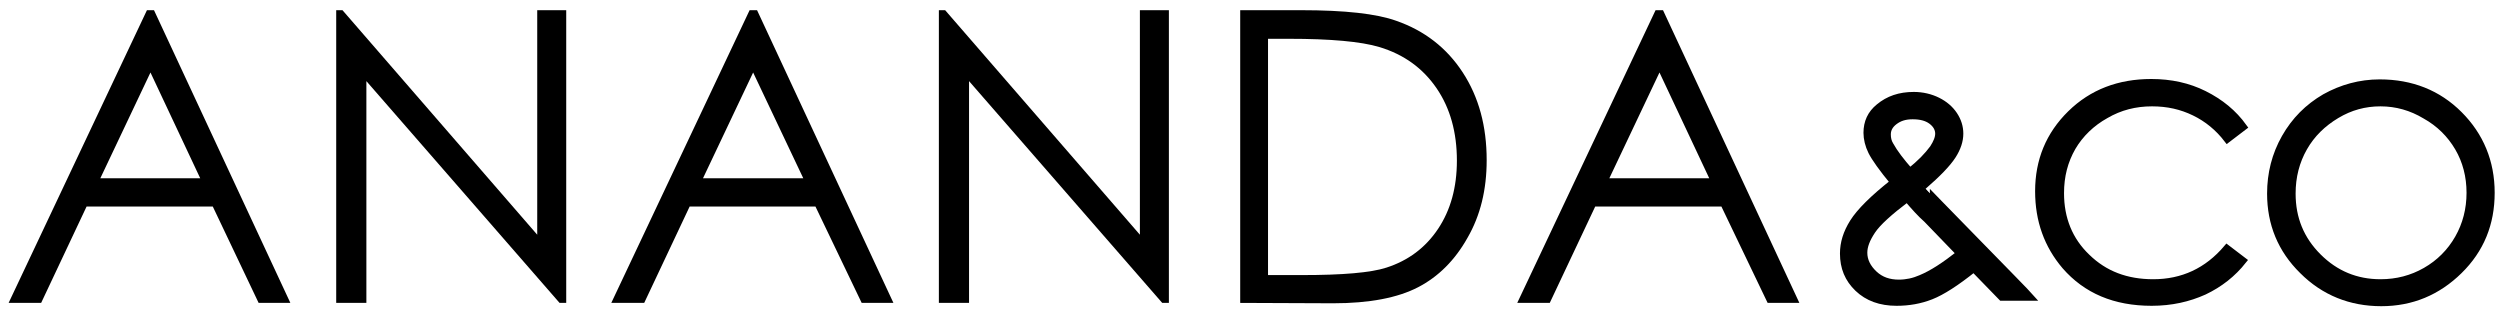
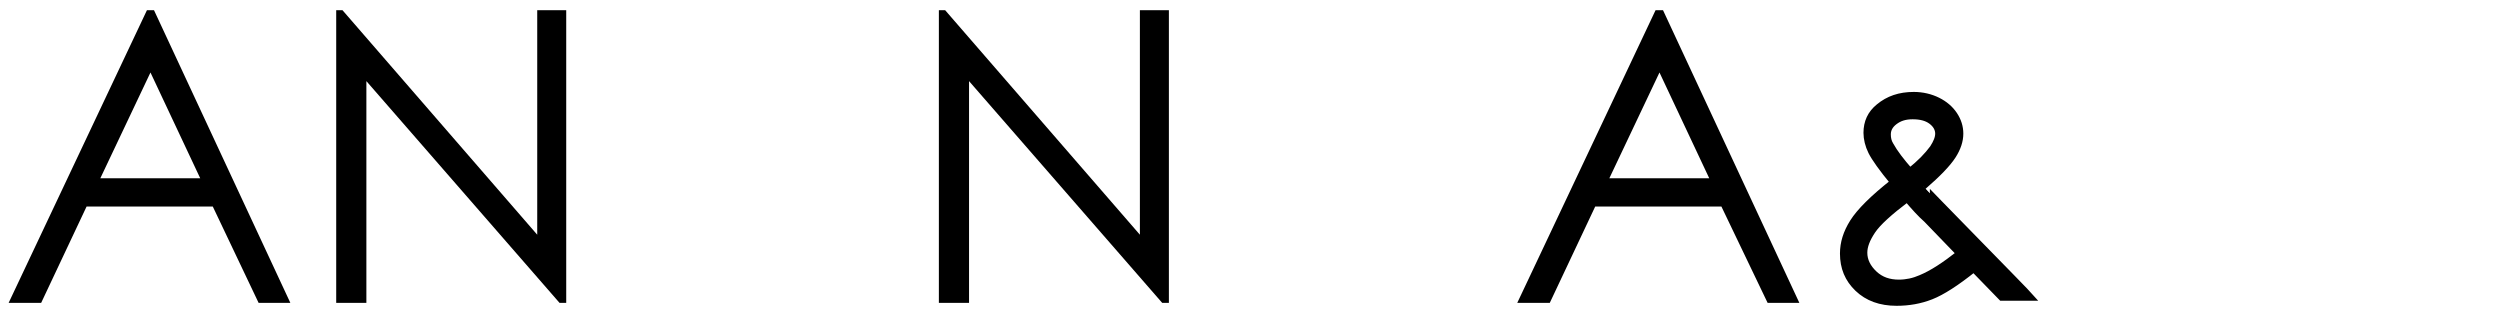
<svg xmlns="http://www.w3.org/2000/svg" id="Layer_2_00000098915985570799531260000005986833731970209434_" x="0px" y="0px" viewBox="0 0 638 79.9" style="enable-background:new 0 0 638 79.9;" xml:space="preserve">
  <style type="text/css">	.st0{stroke:#000000;stroke-width:1.68;stroke-miterlimit:10;}</style>
  <g id="Layer_1-2">
    <g>
      <g>
        <path d="M39.3,2.6l34.8,74.7H66L54.3,52.7H22.1L10.5,77.3H2.2L37.5,2.6H39.3z M38.4,18.5l-12.8,27h25.5     C51.1,45.5,38.4,18.5,38.4,18.5z" />
        <path d="M85.8,77.3V2.6h1.6l49.7,57.3V2.6h7.4v74.7h-1.7L93.5,20.7v56.6H85.8L85.8,77.3z" />
-         <path d="M193.2,2.6L228,77.3h-8.1l-11.8-24.6H176l-11.6,24.6H156l35.3-74.7C191.3,2.6,193.2,2.6,193.2,2.6z M192.2,18.5l-12.8,27     H205L192.2,18.5z" />
        <path d="M239.6,77.3V2.6h1.6l49.7,57.3V2.6h7.4v74.7h-1.7l-49.3-56.6v56.6L239.6,77.3L239.6,77.3z" />
-         <path d="M316.5,77.3V2.6H332c11.2,0,19.3,0.9,24.3,2.7c7.2,2.5,12.9,6.9,17,13.2s6.1,13.7,6.1,22.4c0,7.5-1.6,14.1-4.9,19.8     c-3.2,5.7-7.4,9.9-12.6,12.6s-12.4,4.1-21.7,4.1L316.5,77.3L316.5,77.3z M323.7,70.2h8.6c10.3,0,17.5-0.6,21.5-1.9     c5.6-1.8,10-5.1,13.2-9.9s4.8-10.6,4.8-17.4c0-7.2-1.7-13.4-5.2-18.5S358.3,13.9,352,12c-4.7-1.4-12.4-2.1-23.1-2.1h-5.3v60.3     H323.7z" />
        <path d="M424.4,2.6l34.8,74.7h-8.1l-11.8-24.6h-32.2l-11.6,24.6h-8.3l35.3-74.7C422.5,2.6,424.4,2.6,424.4,2.6z M423.5,18.5     l-12.8,27h25.5L423.5,18.5L423.5,18.5z" />
      </g>
      <g>
-         <path class="st0" d="M572.6,32.4l-4.2,3.2c-2.3-3-5.1-5.3-8.4-6.9s-6.8-2.4-10.8-2.4c-4.3,0-8.2,1-11.8,3.1     c-3.6,2-6.5,4.8-8.5,8.2c-2,3.5-3,7.3-3,11.7c0,6.5,2.2,12,6.7,16.3c4.5,4.4,10.1,6.5,16.9,6.5c7.5,0,13.8-2.9,18.8-8.8l4.2,3.2     c-2.7,3.4-6,6-10,7.9c-4,1.8-8.4,2.8-13.4,2.8c-9.4,0-16.7-3.1-22.1-9.3c-4.5-5.3-6.8-11.6-6.8-19.1c0-7.8,2.7-14.4,8.2-19.8     s12.4-8,20.6-8c5,0,9.5,1,13.5,3C566.7,26.1,570,28.8,572.6,32.4L572.6,32.4z" />
-         <path class="st0" d="M607.3,21.1c8.1,0,14.9,2.7,20.3,8.1s8.2,12.1,8.2,20s-2.7,14.5-8.2,19.9s-12.1,8.2-19.9,8.2     s-14.6-2.7-20.1-8.2c-5.5-5.4-8.2-12-8.2-19.7c0-5.1,1.2-9.9,3.7-14.3s5.9-7.8,10.2-10.3C597.6,22.4,602.3,21.1,607.3,21.1     L607.3,21.1z M607.5,26.3c-4,0-7.7,1-11.2,3.1s-6.3,4.8-8.3,8.3s-3,7.4-3,11.7c0,6.4,2.2,11.7,6.6,16.1s9.7,6.6,15.9,6.6     c4.2,0,8-1,11.5-3s6.3-4.8,8.3-8.3c2-3.5,3-7.4,3-11.6s-1-8.1-3-11.5s-4.8-6.2-8.4-8.2C615.4,27.4,611.6,26.3,607.5,26.3     L607.5,26.3z" />
-       </g>
+         </g>
      <path class="st0" d="M518.3,75.9h-7.5l-7.1-7.3c-4.5,3.6-8.1,5.9-10.9,7s-5.7,1.6-8.8,1.6c-4.1,0-7.4-1.2-9.9-3.6    s-3.7-5.3-3.7-8.9c0-2.7,0.8-5.3,2.5-8s5.1-6.1,10.3-10.2c-2.9-3.5-4.8-6.2-5.6-7.8s-1.2-3.3-1.2-4.8c0-2.7,1-4.9,3.1-6.6    c2.4-2,5.3-3,8.9-3c2.2,0,4.3,0.5,6.1,1.4s3.2,2.1,4.2,3.6s1.5,3.1,1.5,4.8c0,1.8-0.6,3.7-1.9,5.7s-3.8,4.6-7.5,7.8    C490.7,47.7,517,74.4,518.3,75.9L518.3,75.9z M486.7,50.7c-4.5,3.4-7.5,6.1-8.9,8.2s-2.1,3.9-2.1,5.6c0,2,0.9,3.8,2.6,5.4    s3.8,2.3,6.3,2.3c1.9,0,3.8-0.4,5.6-1.2c2.9-1.2,6.1-3.3,9.9-6.3l-8.4-8.7C490.1,54.6,488.5,52.8,486.7,50.7L486.7,50.7z     M487.4,43.7c2.6-2,4.5-4,5.9-5.9c0.9-1.4,1.4-2.6,1.4-3.7c0-1.2-0.6-2.3-1.8-3.2c-1.2-0.9-2.8-1.3-4.8-1.3s-3.4,0.5-4.6,1.4    s-1.8,2-1.8,3.3c0,1,0.2,1.9,0.7,2.7C483.5,39,485.2,41.2,487.4,43.7z" />
    </g>
  </g>
</svg>